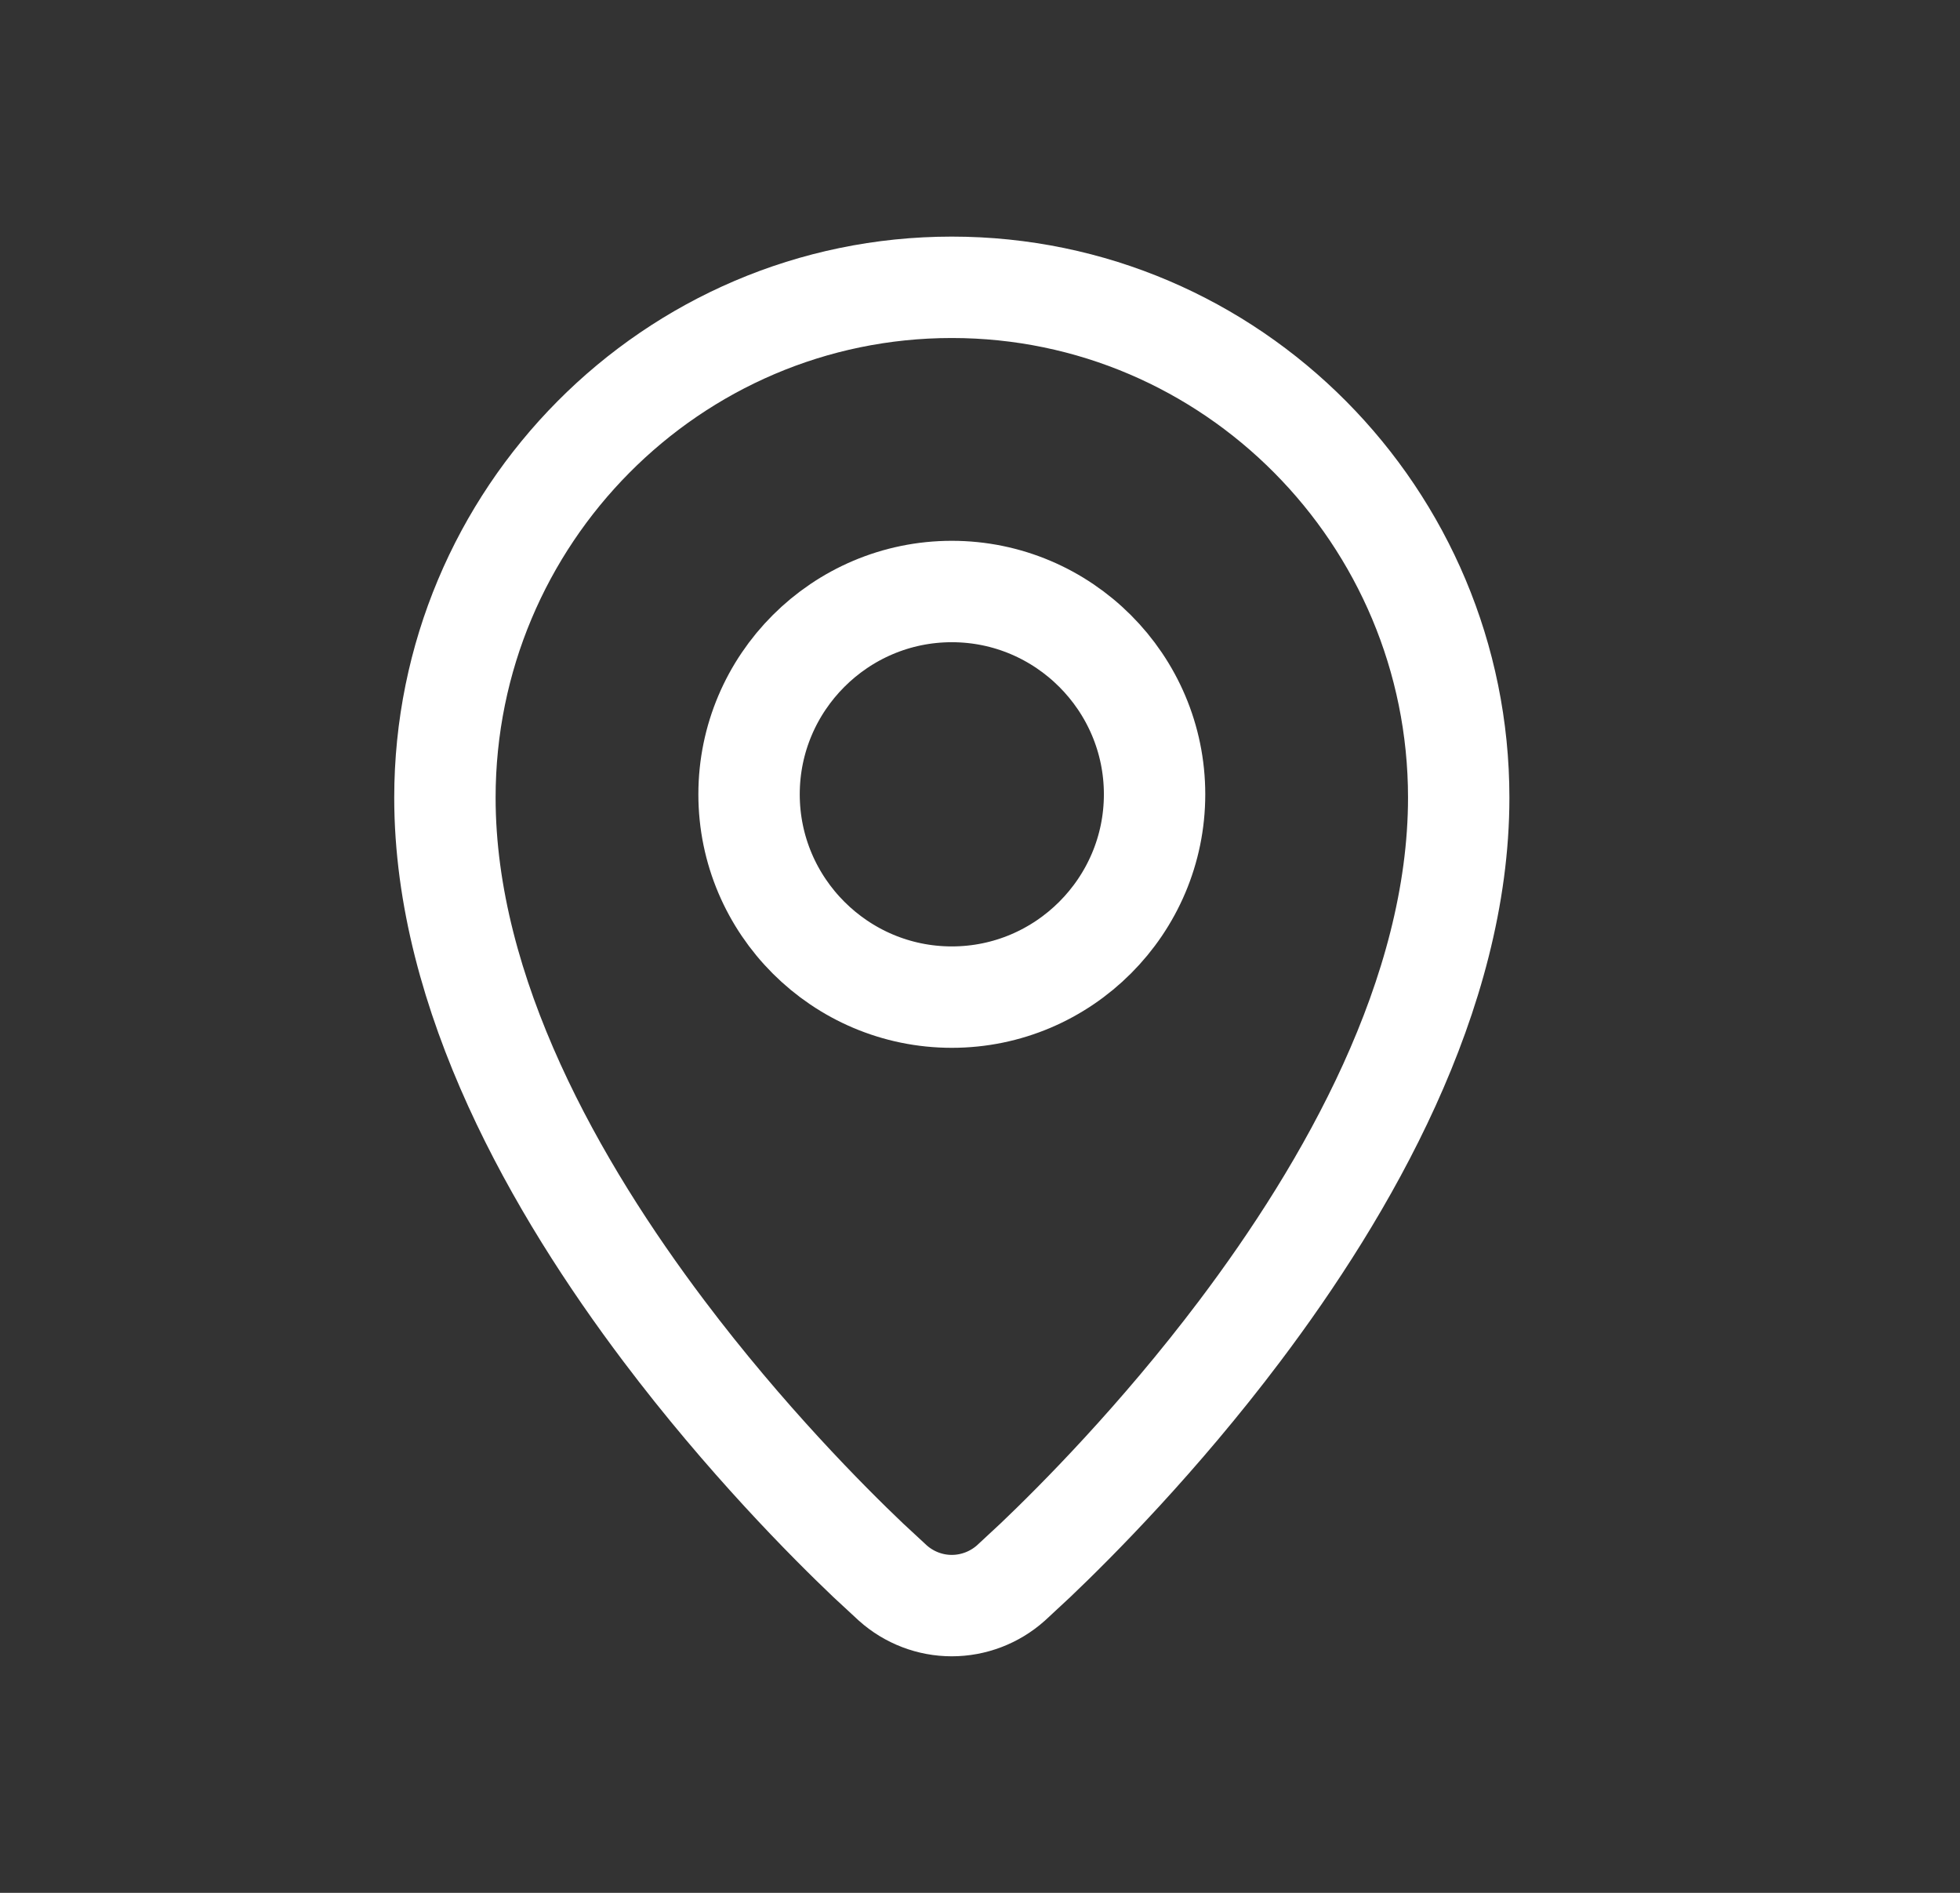
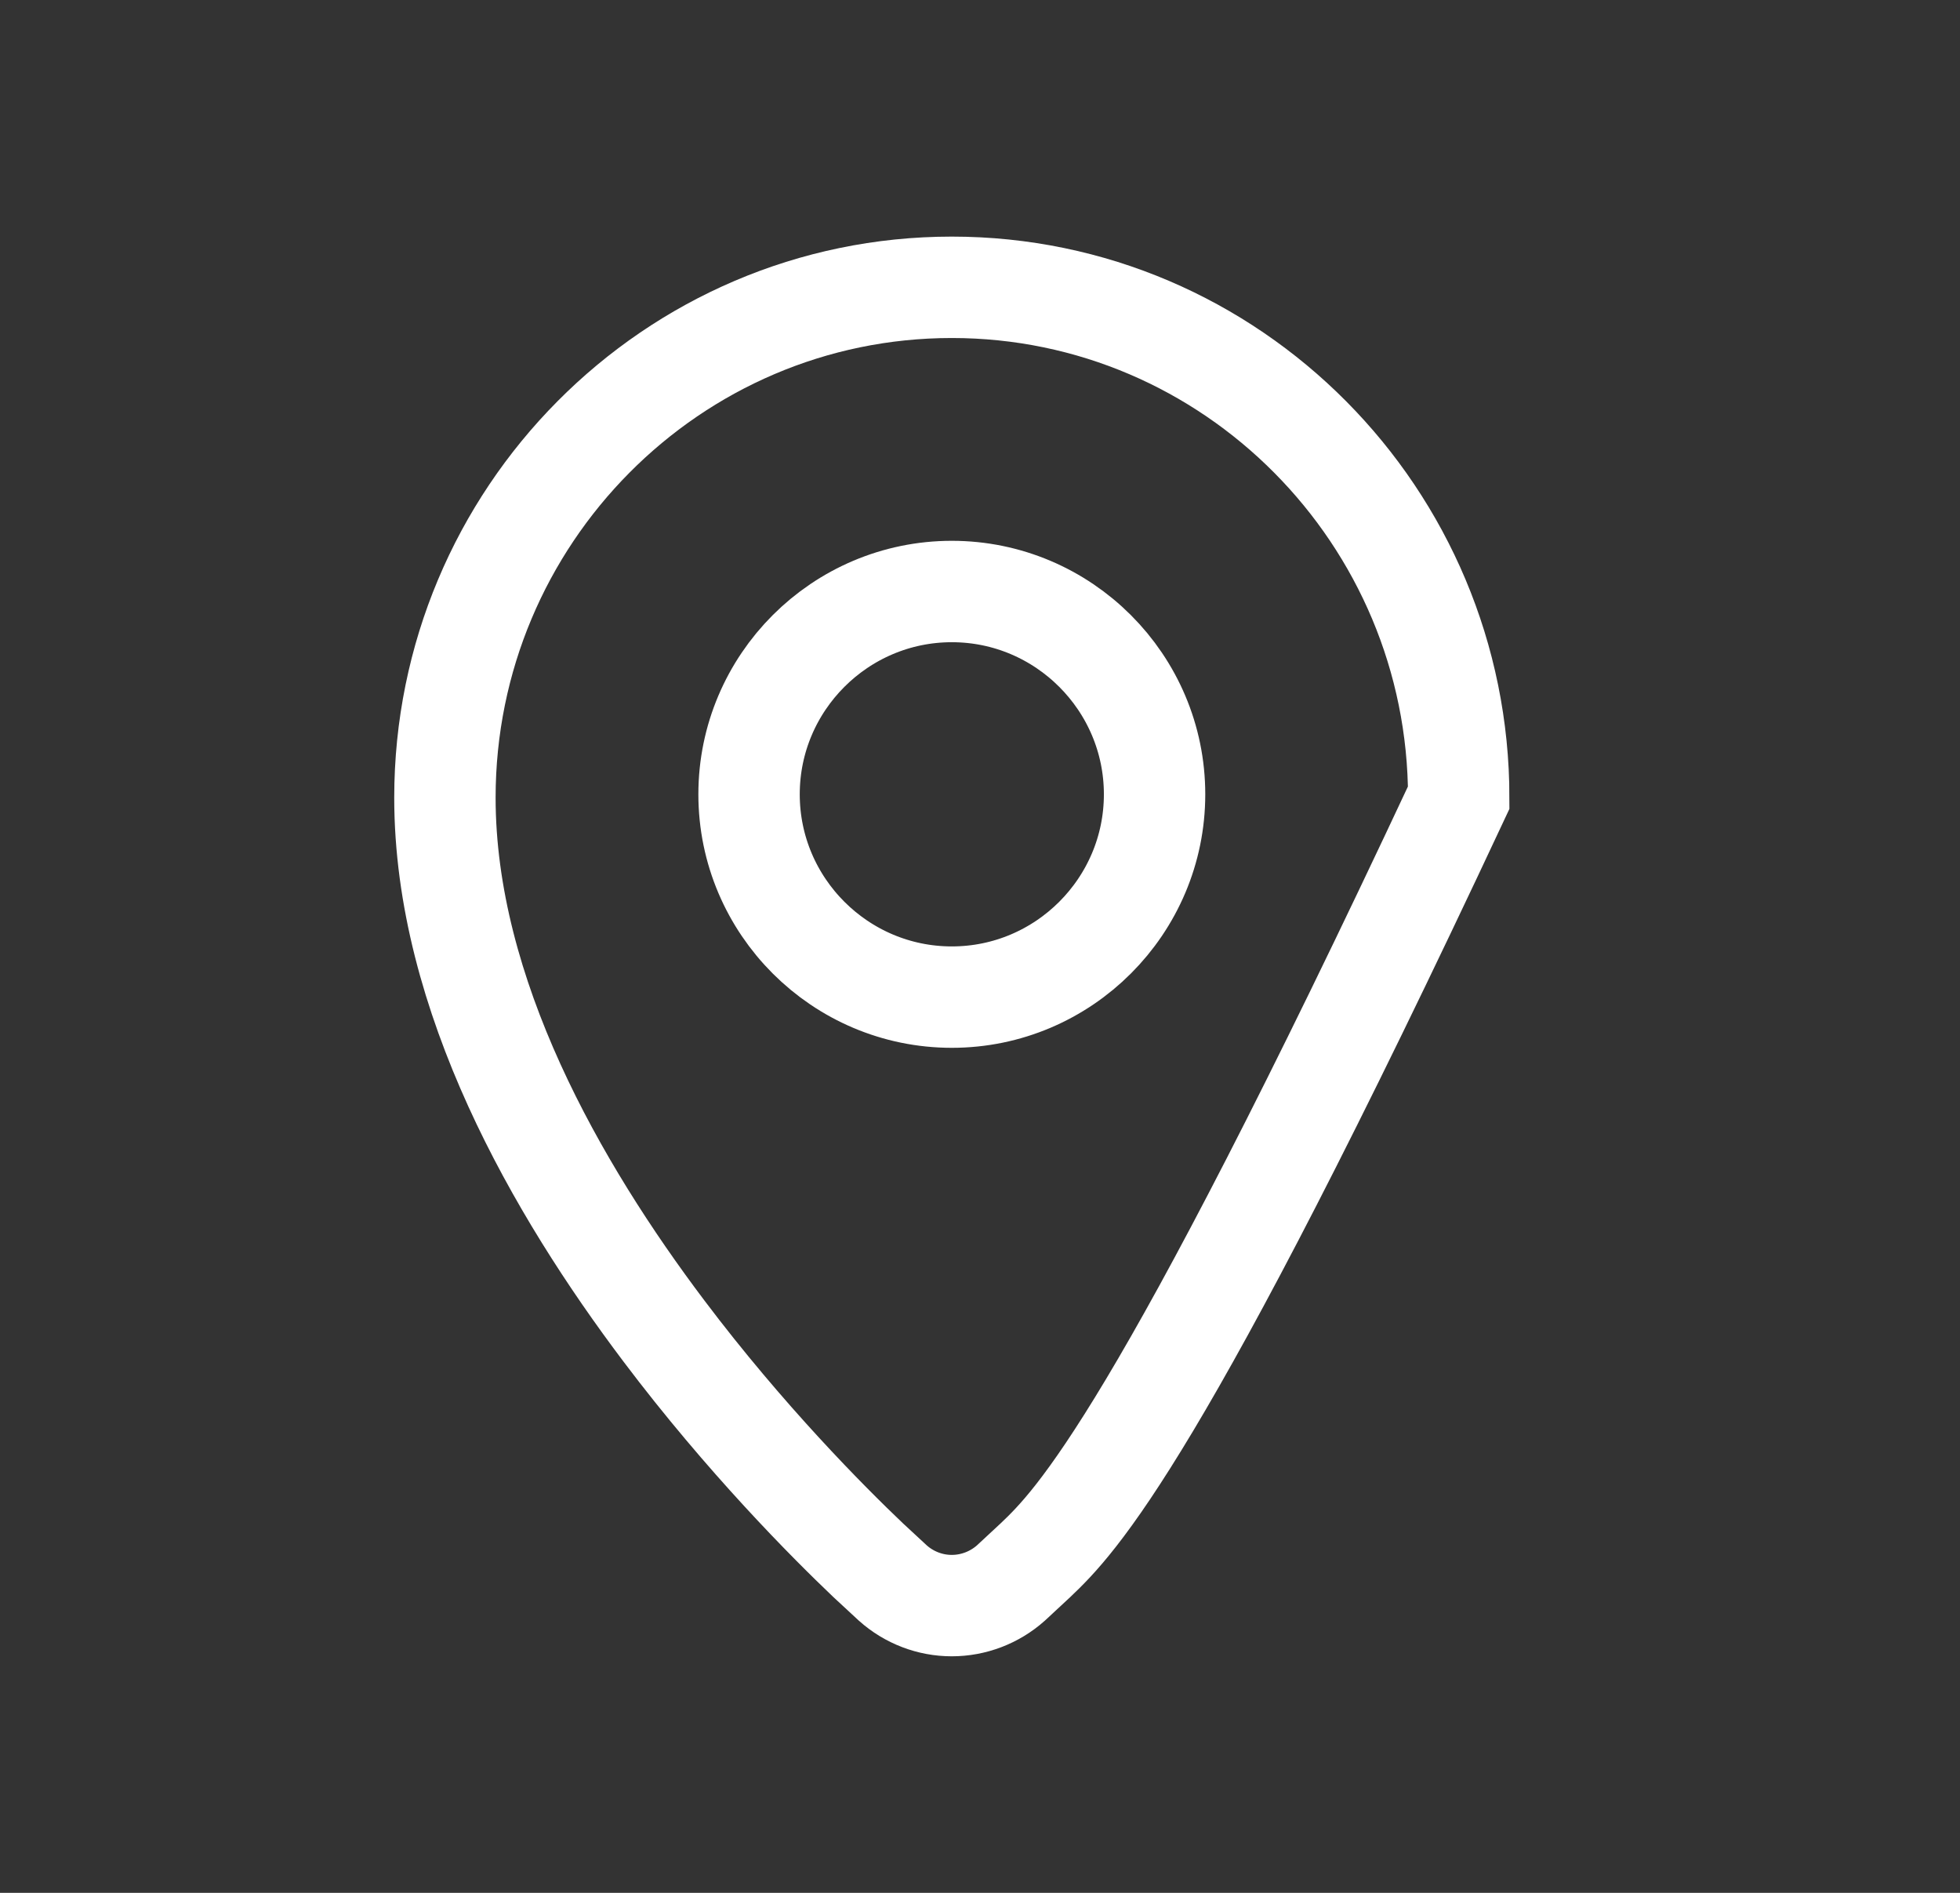
<svg xmlns="http://www.w3.org/2000/svg" width="29" height="28" viewBox="0 0 29 28" fill="none">
  <rect x="0" y="0" width="29" height="28" fill="#333333" stroke="none" />
-   <path d="M14.083 4.25C18.224 4.25 21.583 7.64 21.583 11.799C21.583 14.718 19.925 17.592 18.342 19.691C17.139 21.286 15.918 22.511 15.321 23.079L14.956 23.418C14.715 23.632 14.404 23.751 14.082 23.751C13.761 23.751 13.451 23.632 13.211 23.418L12.845 23.079C12.247 22.51 11.027 21.285 9.824 19.69C8.241 17.591 6.583 14.718 6.583 11.799C6.583 7.64 9.942 4.25 14.083 4.25ZM14.083 8.75C12.43 8.75 11.083 10.097 11.083 11.75C11.083 13.403 12.43 14.75 14.083 14.75C15.736 14.75 17.083 13.403 17.083 11.75C17.083 10.097 15.736 8.75 14.083 8.75Z" stroke="white" stroke-width="1.5" />
+   <path d="M14.083 4.25C18.224 4.25 21.583 7.64 21.583 11.799C17.139 21.286 15.918 22.511 15.321 23.079L14.956 23.418C14.715 23.632 14.404 23.751 14.082 23.751C13.761 23.751 13.451 23.632 13.211 23.418L12.845 23.079C12.247 22.51 11.027 21.285 9.824 19.69C8.241 17.591 6.583 14.718 6.583 11.799C6.583 7.64 9.942 4.25 14.083 4.25ZM14.083 8.75C12.43 8.75 11.083 10.097 11.083 11.75C11.083 13.403 12.43 14.75 14.083 14.75C15.736 14.75 17.083 13.403 17.083 11.75C17.083 10.097 15.736 8.75 14.083 8.75Z" stroke="white" stroke-width="1.5" />
</svg>